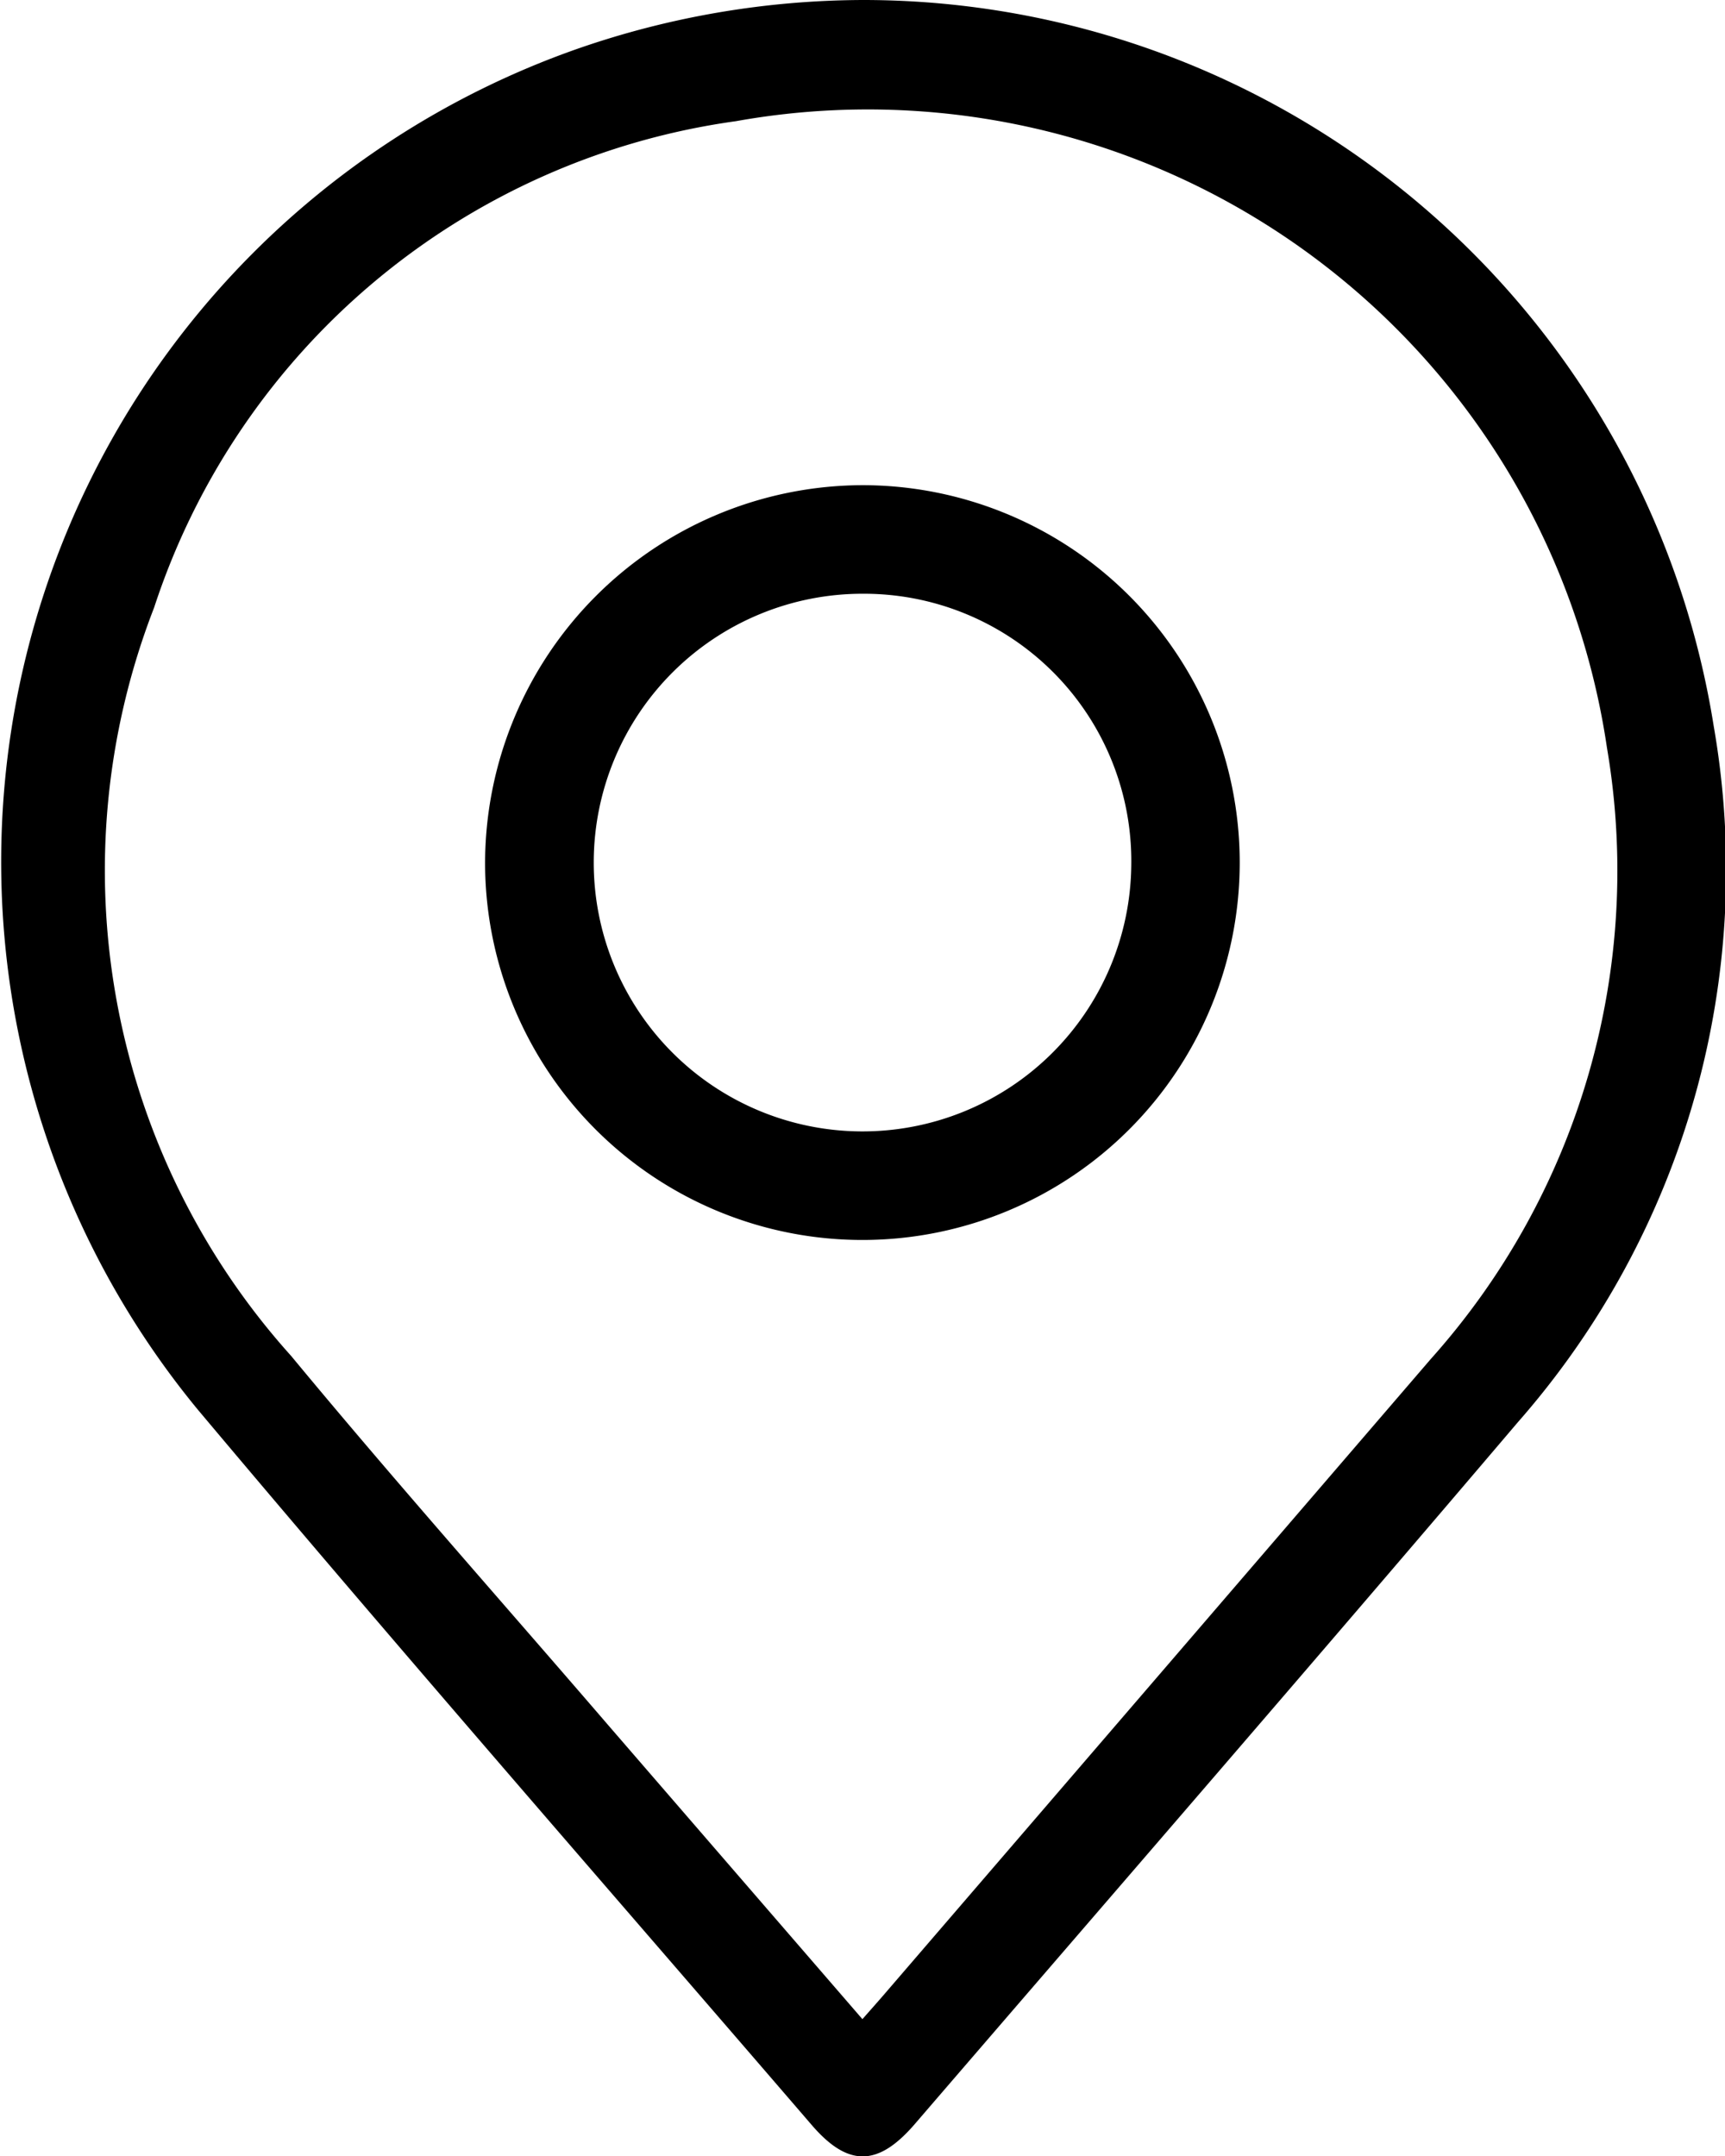
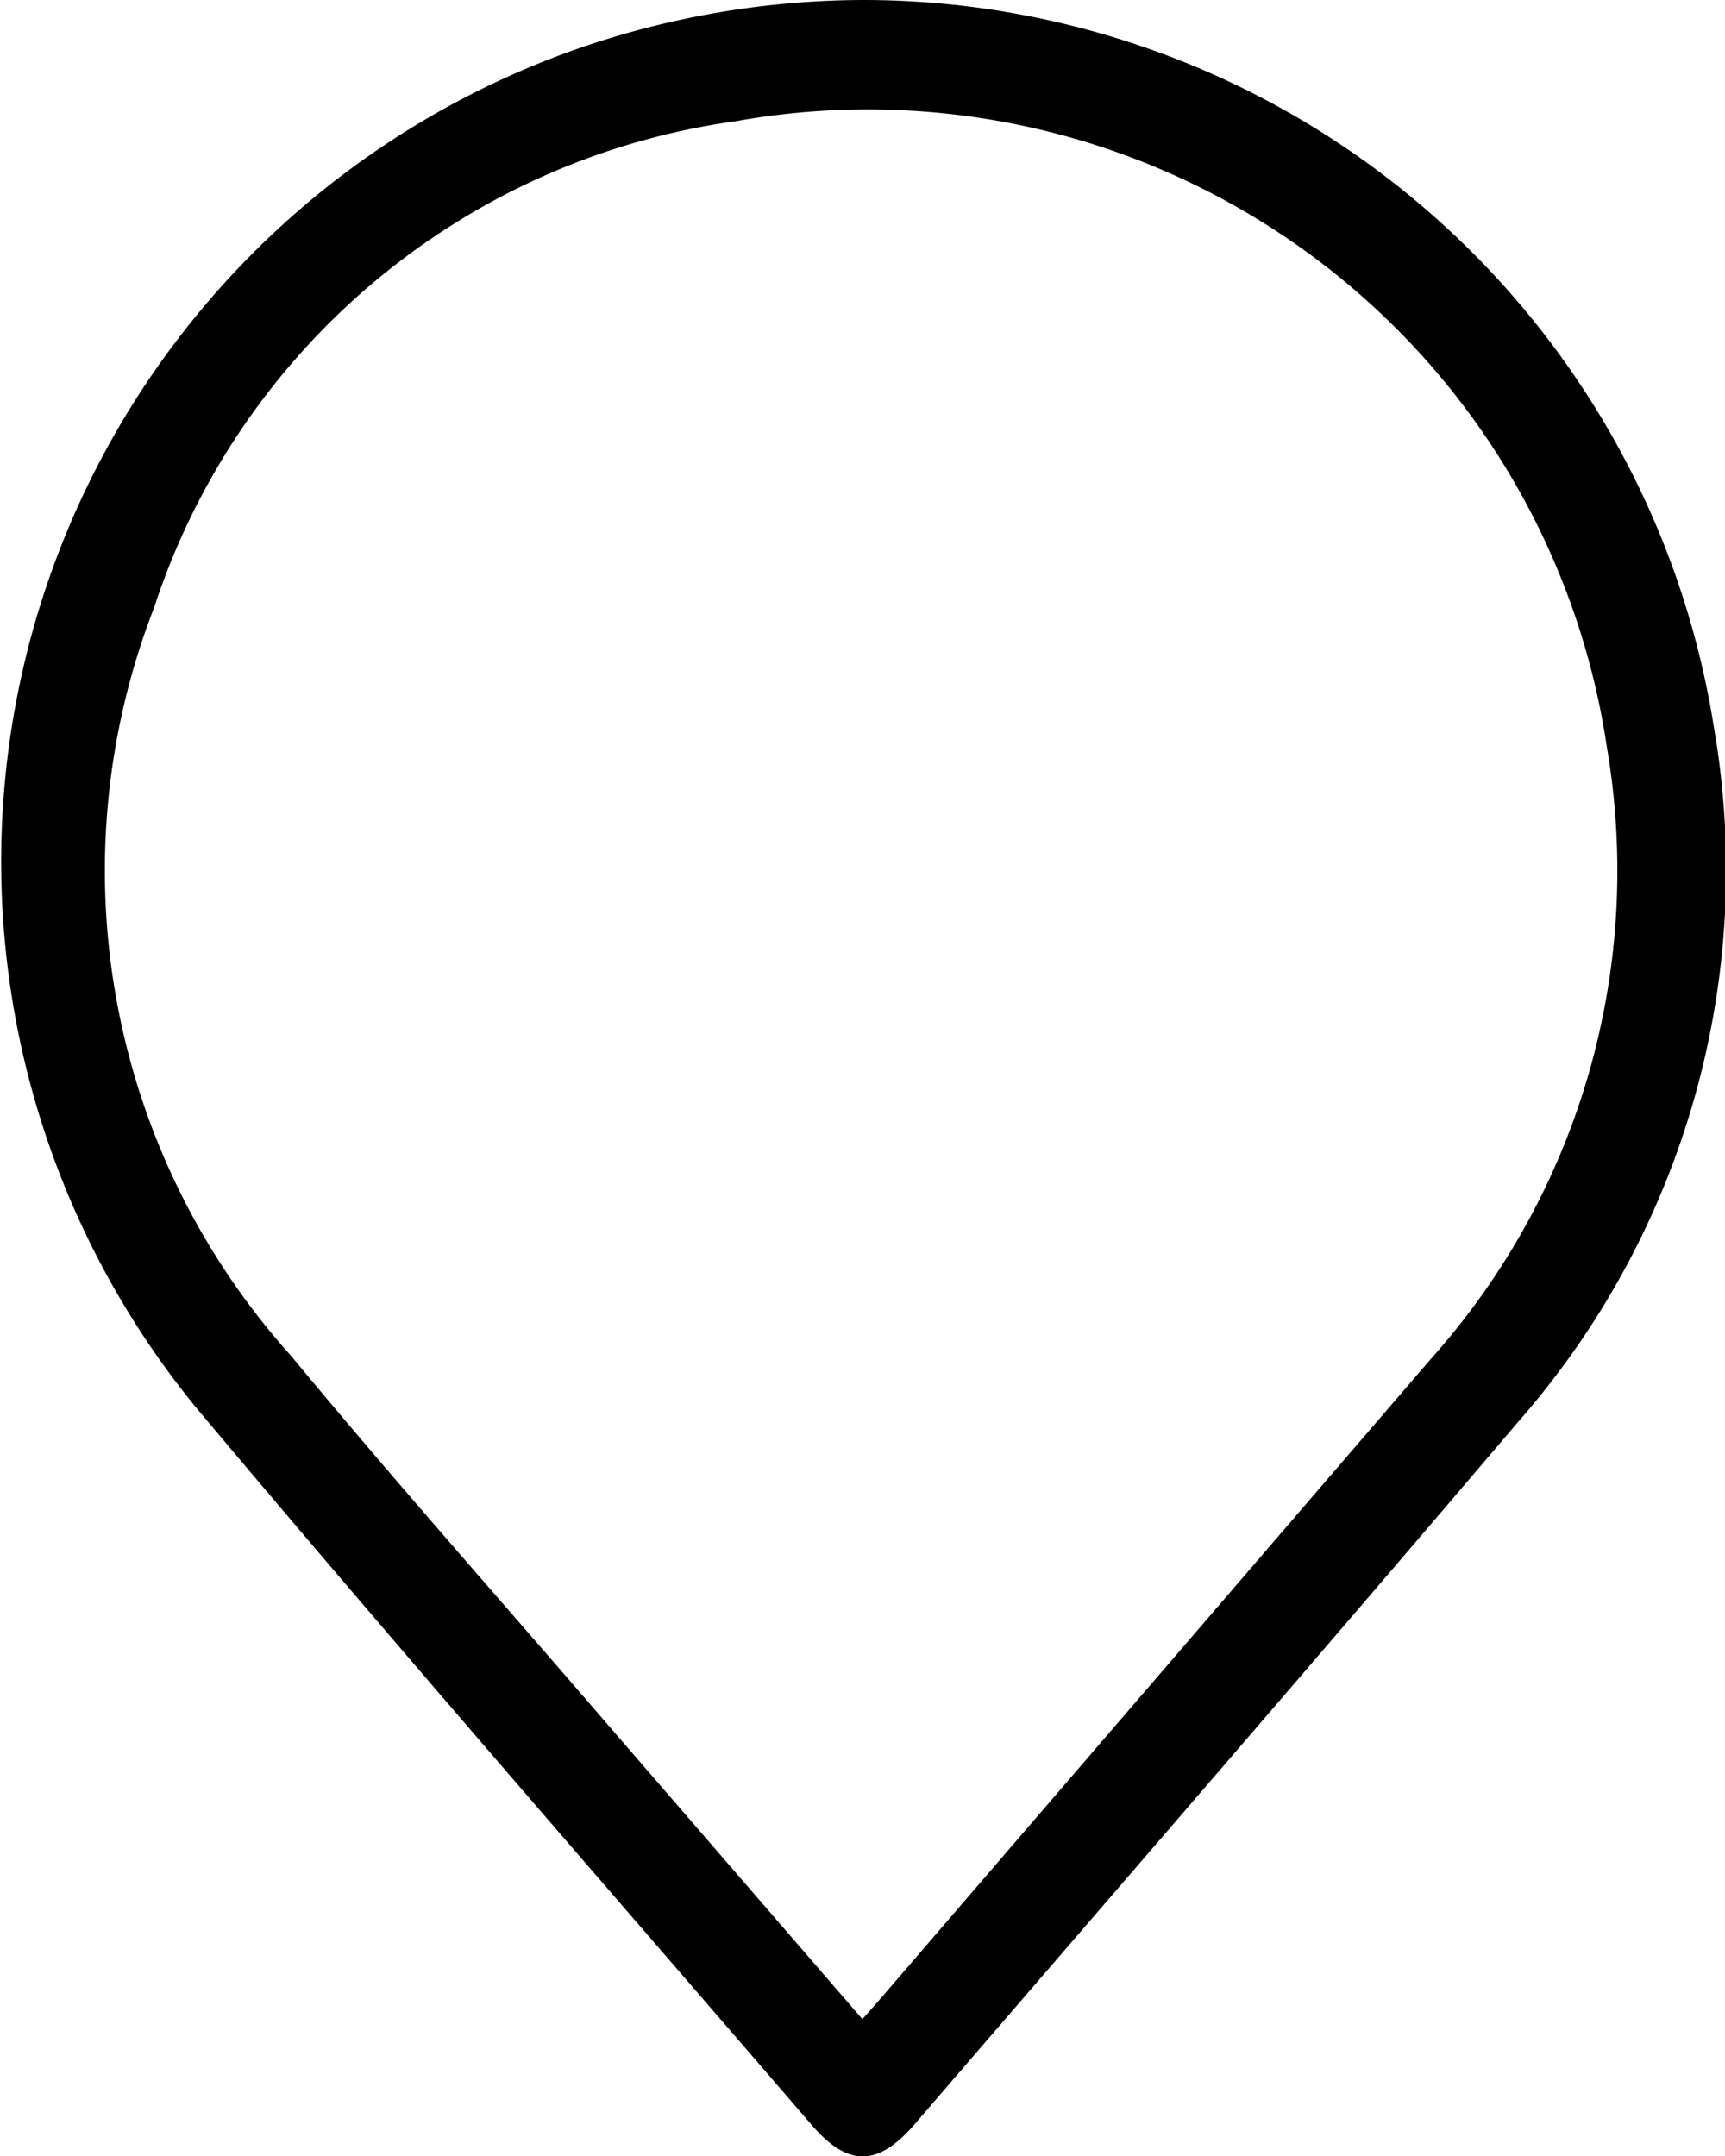
<svg xmlns="http://www.w3.org/2000/svg" width="17.624" height="22.026" viewBox="0 0 17.624 22.026">
  <g id="Group_4823" data-name="Group 4823" transform="translate(-612.234 -189.226)">
    <path id="Path_2185" data-name="Path 2185" d="M621.058,189.226a8.8,8.8,0,0,1,8.685,7.419,8.548,8.548,0,0,1-2,7.107c-2.041,2.4-4.107,4.783-6.164,7.172-.377.437-.684.44-1.059,0-2.092-2.429-4.2-4.841-6.266-7.3a8.8,8.8,0,0,1,3.881-13.9A8.948,8.948,0,0,1,621.058,189.226Zm-.013,20.625c.106-.12.188-.212.268-.306q2.77-3.218,5.539-6.437a7.477,7.477,0,0,0,1.8-6.244,7.634,7.634,0,0,0-8.9-6.4,7.31,7.31,0,0,0-5.943,4.967,7.414,7.414,0,0,0,1.4,7.646c1.056,1.276,2.158,2.515,3.239,3.771Z" transform="translate(0 0)" />
-     <path id="Path_2186" data-name="Path 2186" d="M622.848,195.991A3.855,3.855,0,1,1,619,199.869,3.866,3.866,0,0,1,622.848,195.991Zm.012,1.109a2.746,2.746,0,1,0,2.742,2.776A2.731,2.731,0,0,0,622.861,197.1Z" transform="translate(-1.81 -1.809)" />
  </g>
</svg>